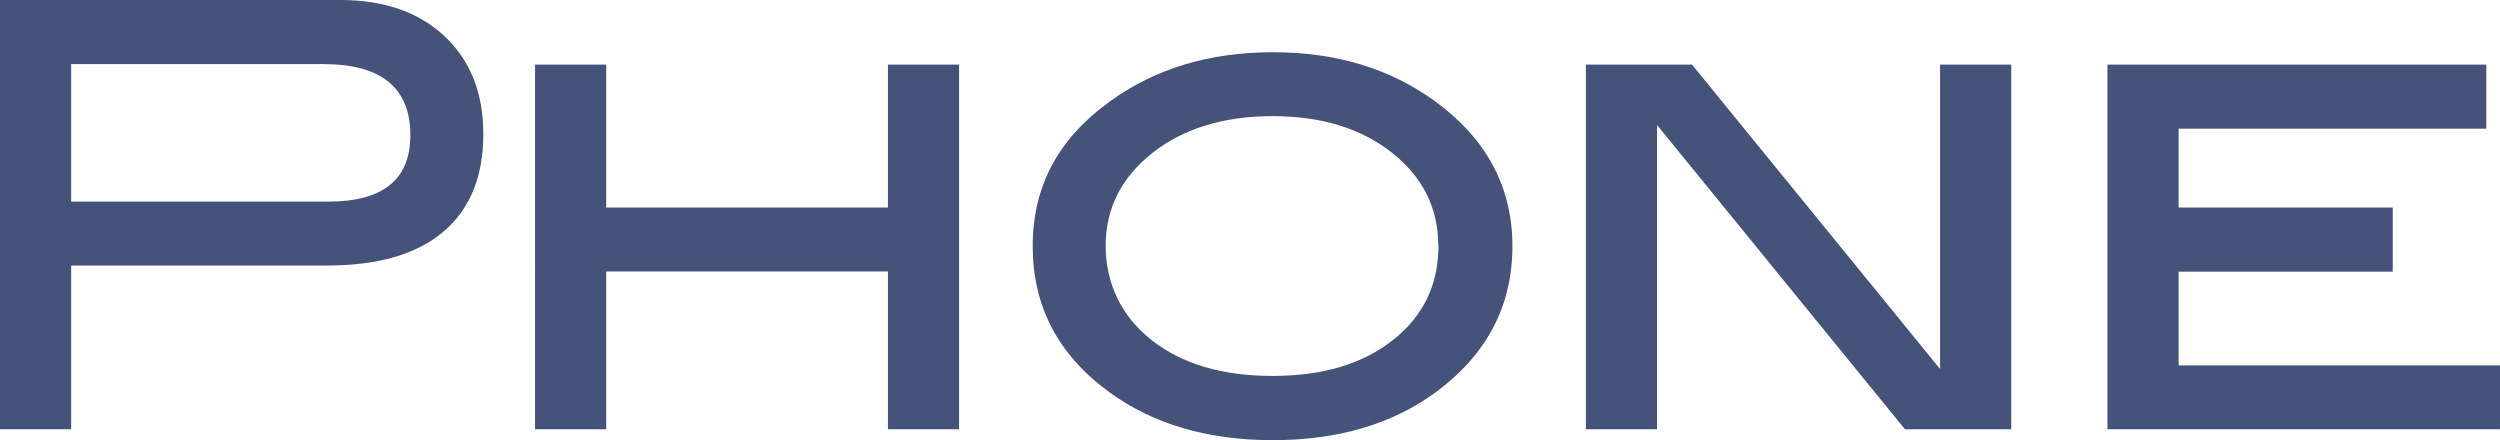
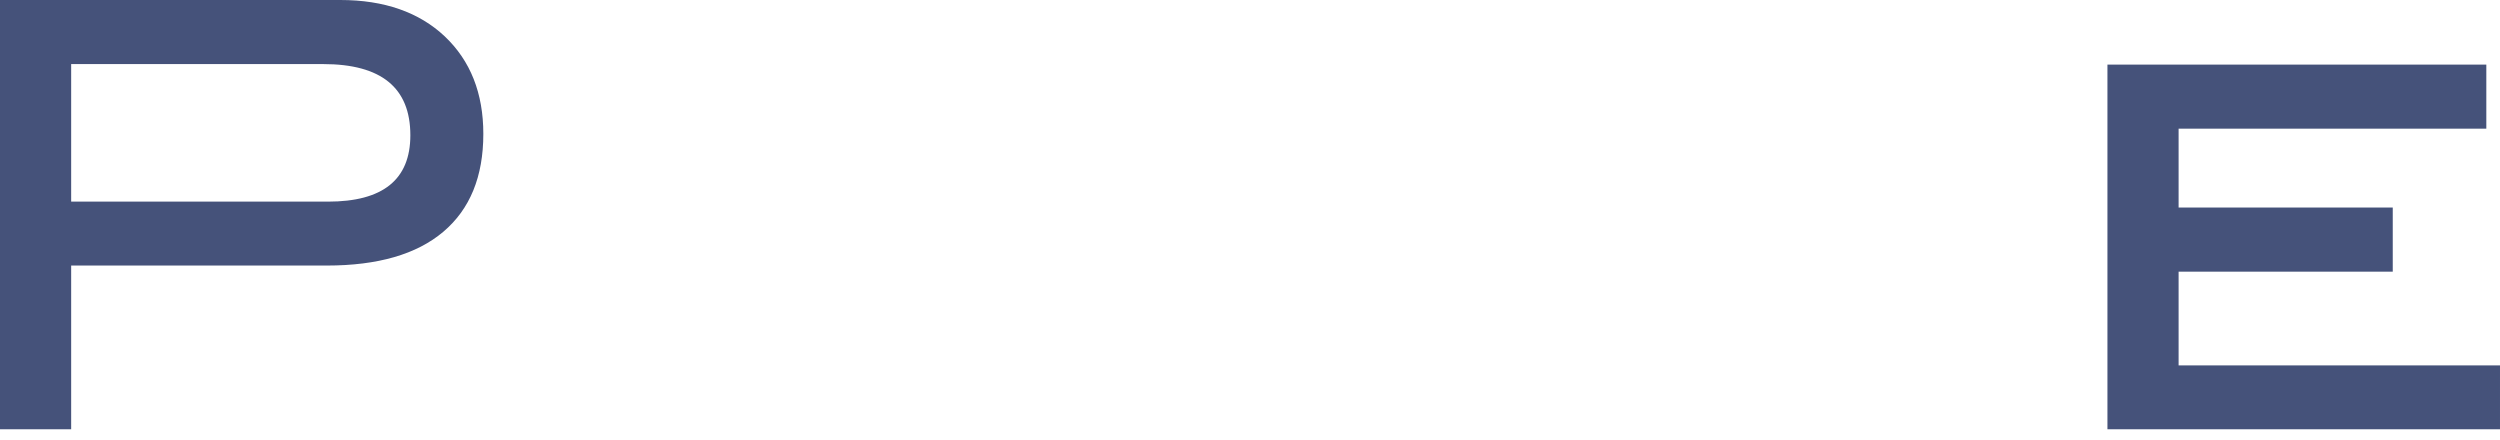
<svg xmlns="http://www.w3.org/2000/svg" id="_レイヤー_1" data-name="レイヤー_1" version="1.1" viewBox="0 0 151.76 26.71">
  <defs>
    <style>
      .st0 {
        fill: #45527a;
      }
    </style>
  </defs>
  <path class="st0" d="M20.66,0c2.66,0,4.78.74,6.34,2.21,1.56,1.48,2.34,3.45,2.34,5.92,0,2.59-.81,4.57-2.43,5.94-1.62,1.37-3.98,2.05-7.07,2.05H4.32v9.94H0V0h20.66ZM19.91,12.24c3.34,0,5-1.34,5-4.03,0-2.88-1.76-4.32-5.29-4.32H4.32v8.35h15.59Z" />
-   <path class="st0" d="M58.22,26.06h-4.32v-9.58h-17.1v9.58h-4.32V3.92h4.32v8.68h17.1V3.92h4.32v22.14Z" />
-   <path class="st0" d="M91.81,14.94c0,3.62-1.55,6.58-4.64,8.86-2.64,1.94-5.94,2.92-9.9,2.92s-7.27-.97-9.94-2.92c-3.1-2.26-4.64-5.21-4.64-8.86s1.56-6.53,4.68-8.78c2.74-1.99,6.04-2.99,9.9-2.99s7.13,1,9.86,2.99c3.12,2.28,4.68,5.21,4.68,8.78ZM87.31,14.92c0-2.28-.94-4.17-2.81-5.65-1.88-1.48-4.29-2.22-7.25-2.22s-5.42.75-7.3,2.24c-1.89,1.49-2.83,3.37-2.83,5.63s.93,4.26,2.78,5.72,4.3,2.18,7.36,2.18,5.46-.73,7.3-2.18,2.76-3.36,2.76-5.72Z" />
-   <path class="st0" d="M122.08,26.06h-6.44l-15.05-18.47v18.47h-4.32V3.92h6.44l15.06,18.48V3.92h4.32v22.14Z" />
  <path class="st0" d="M151.76,26.06h-23.83V3.92h23v3.89h-18.68v4.79h13v3.89h-13v5.69h19.51v3.89Z" />
</svg>